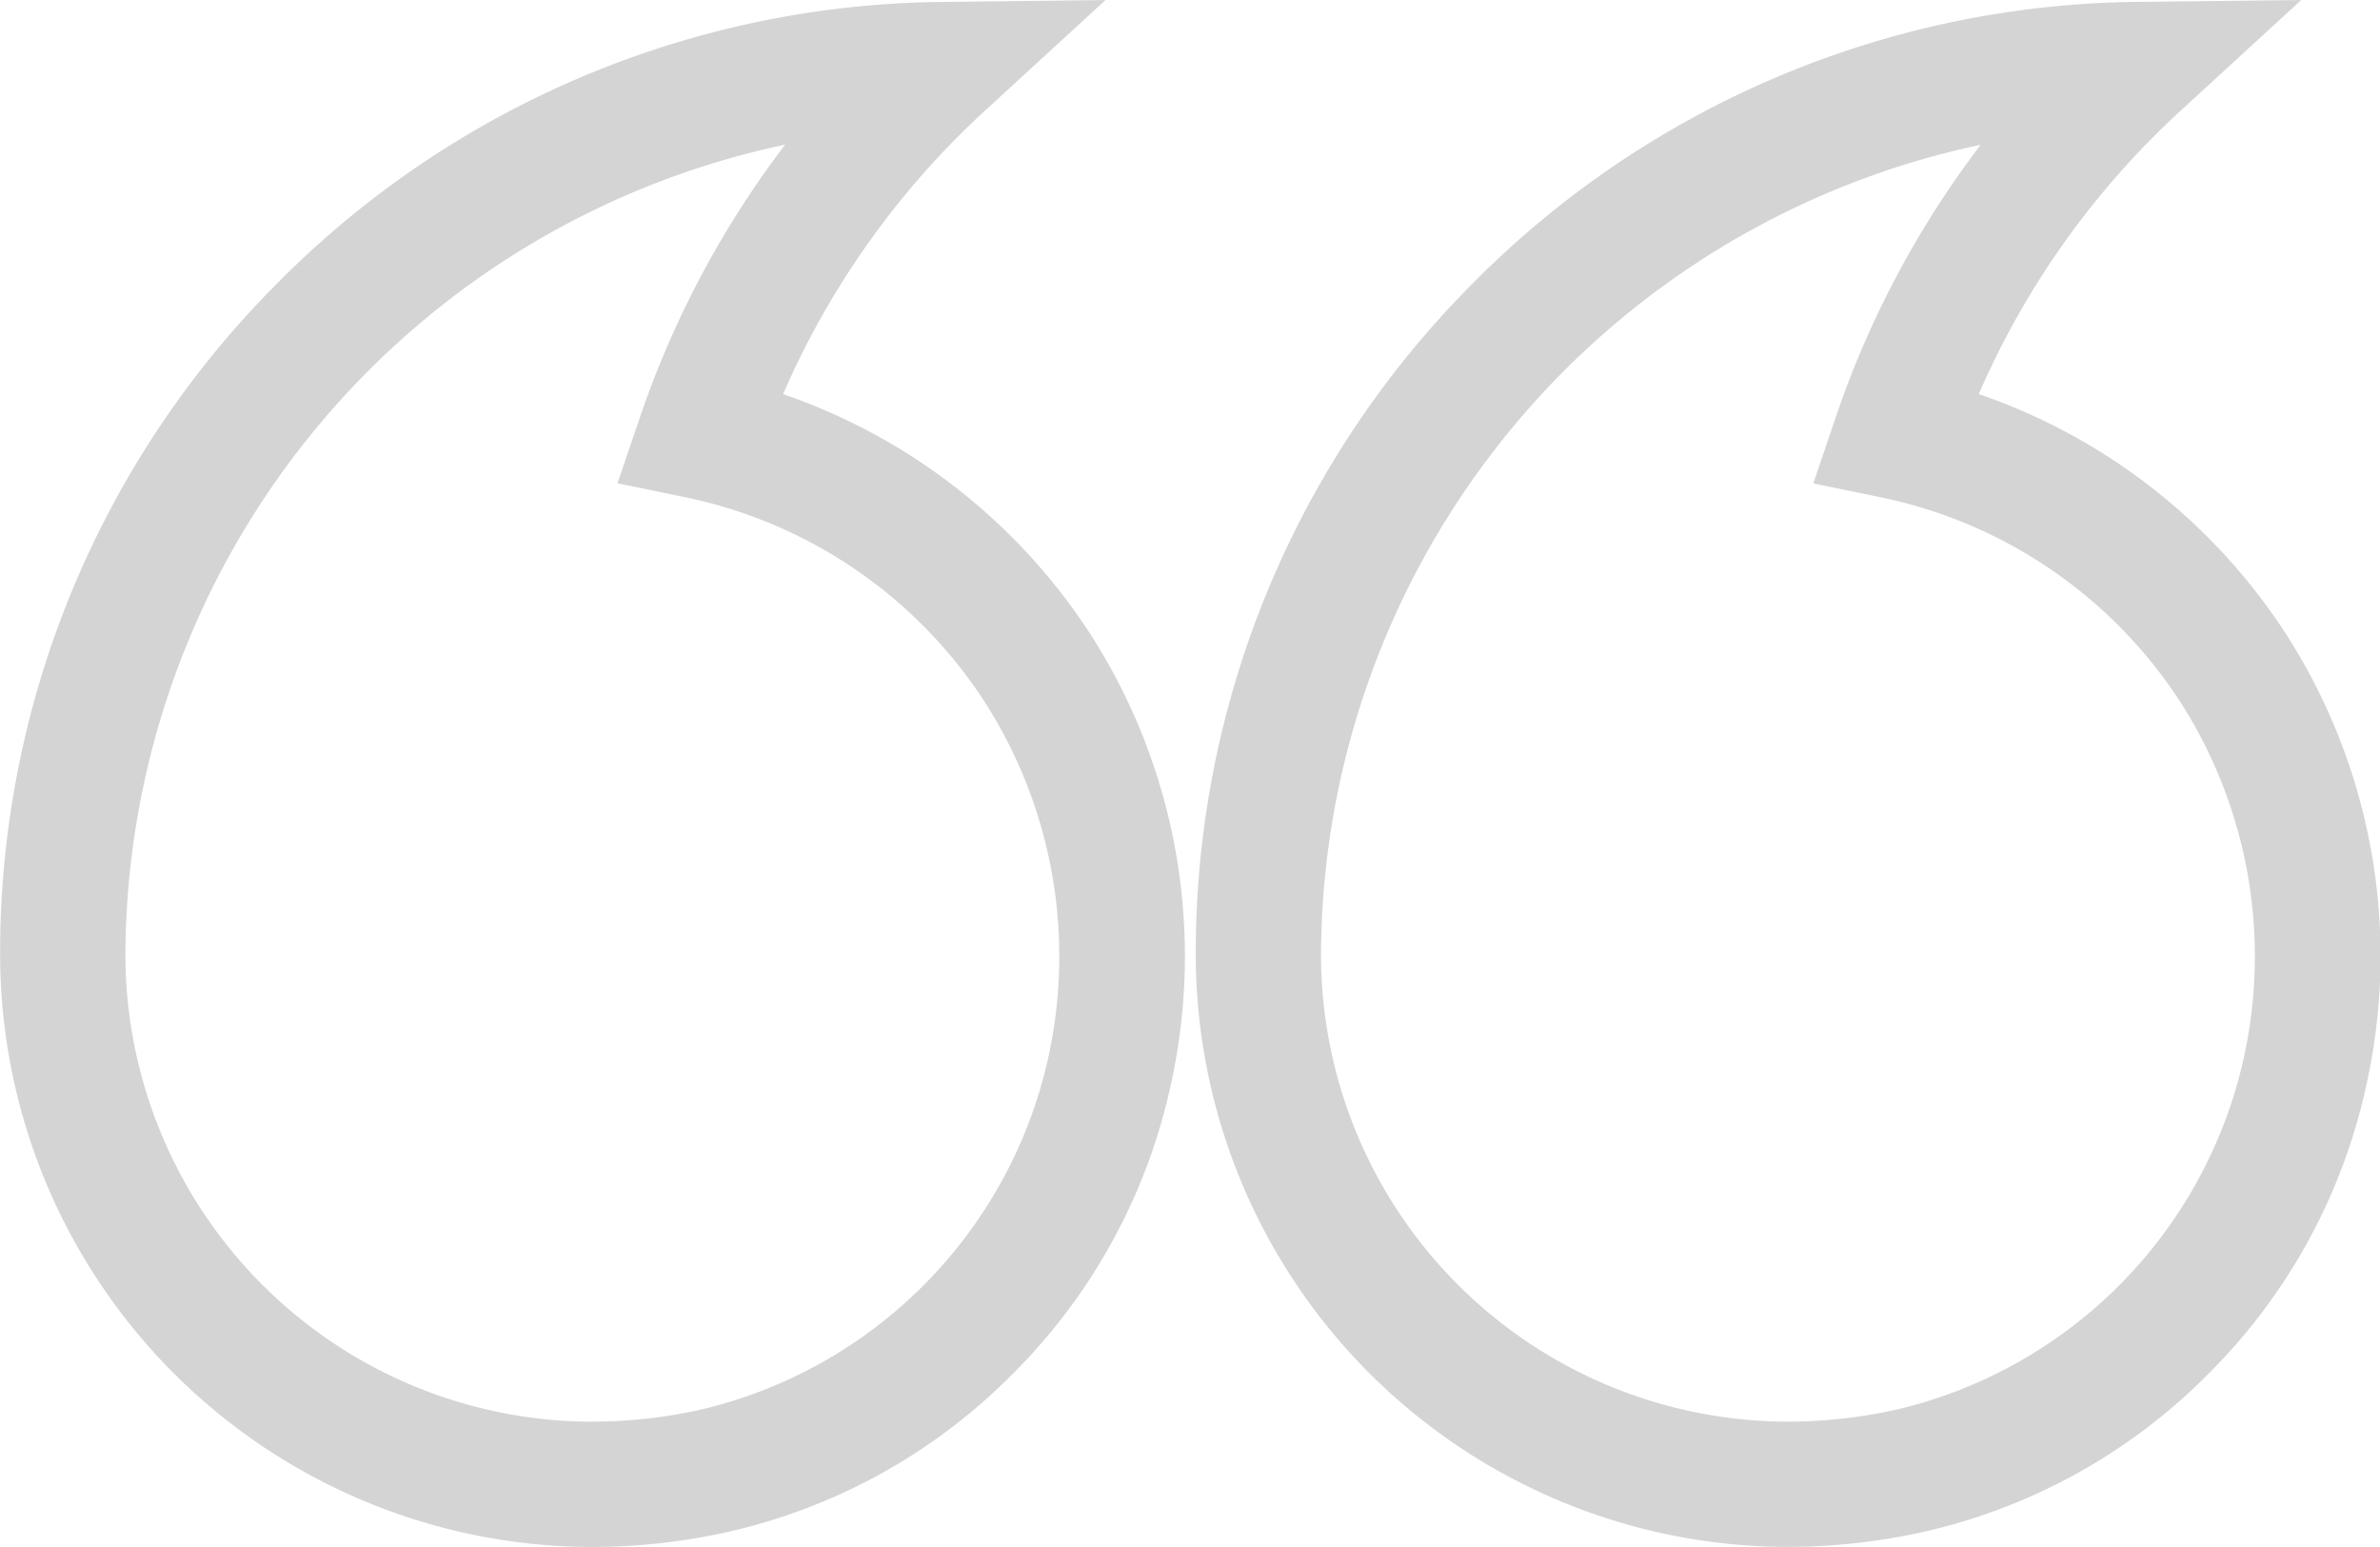
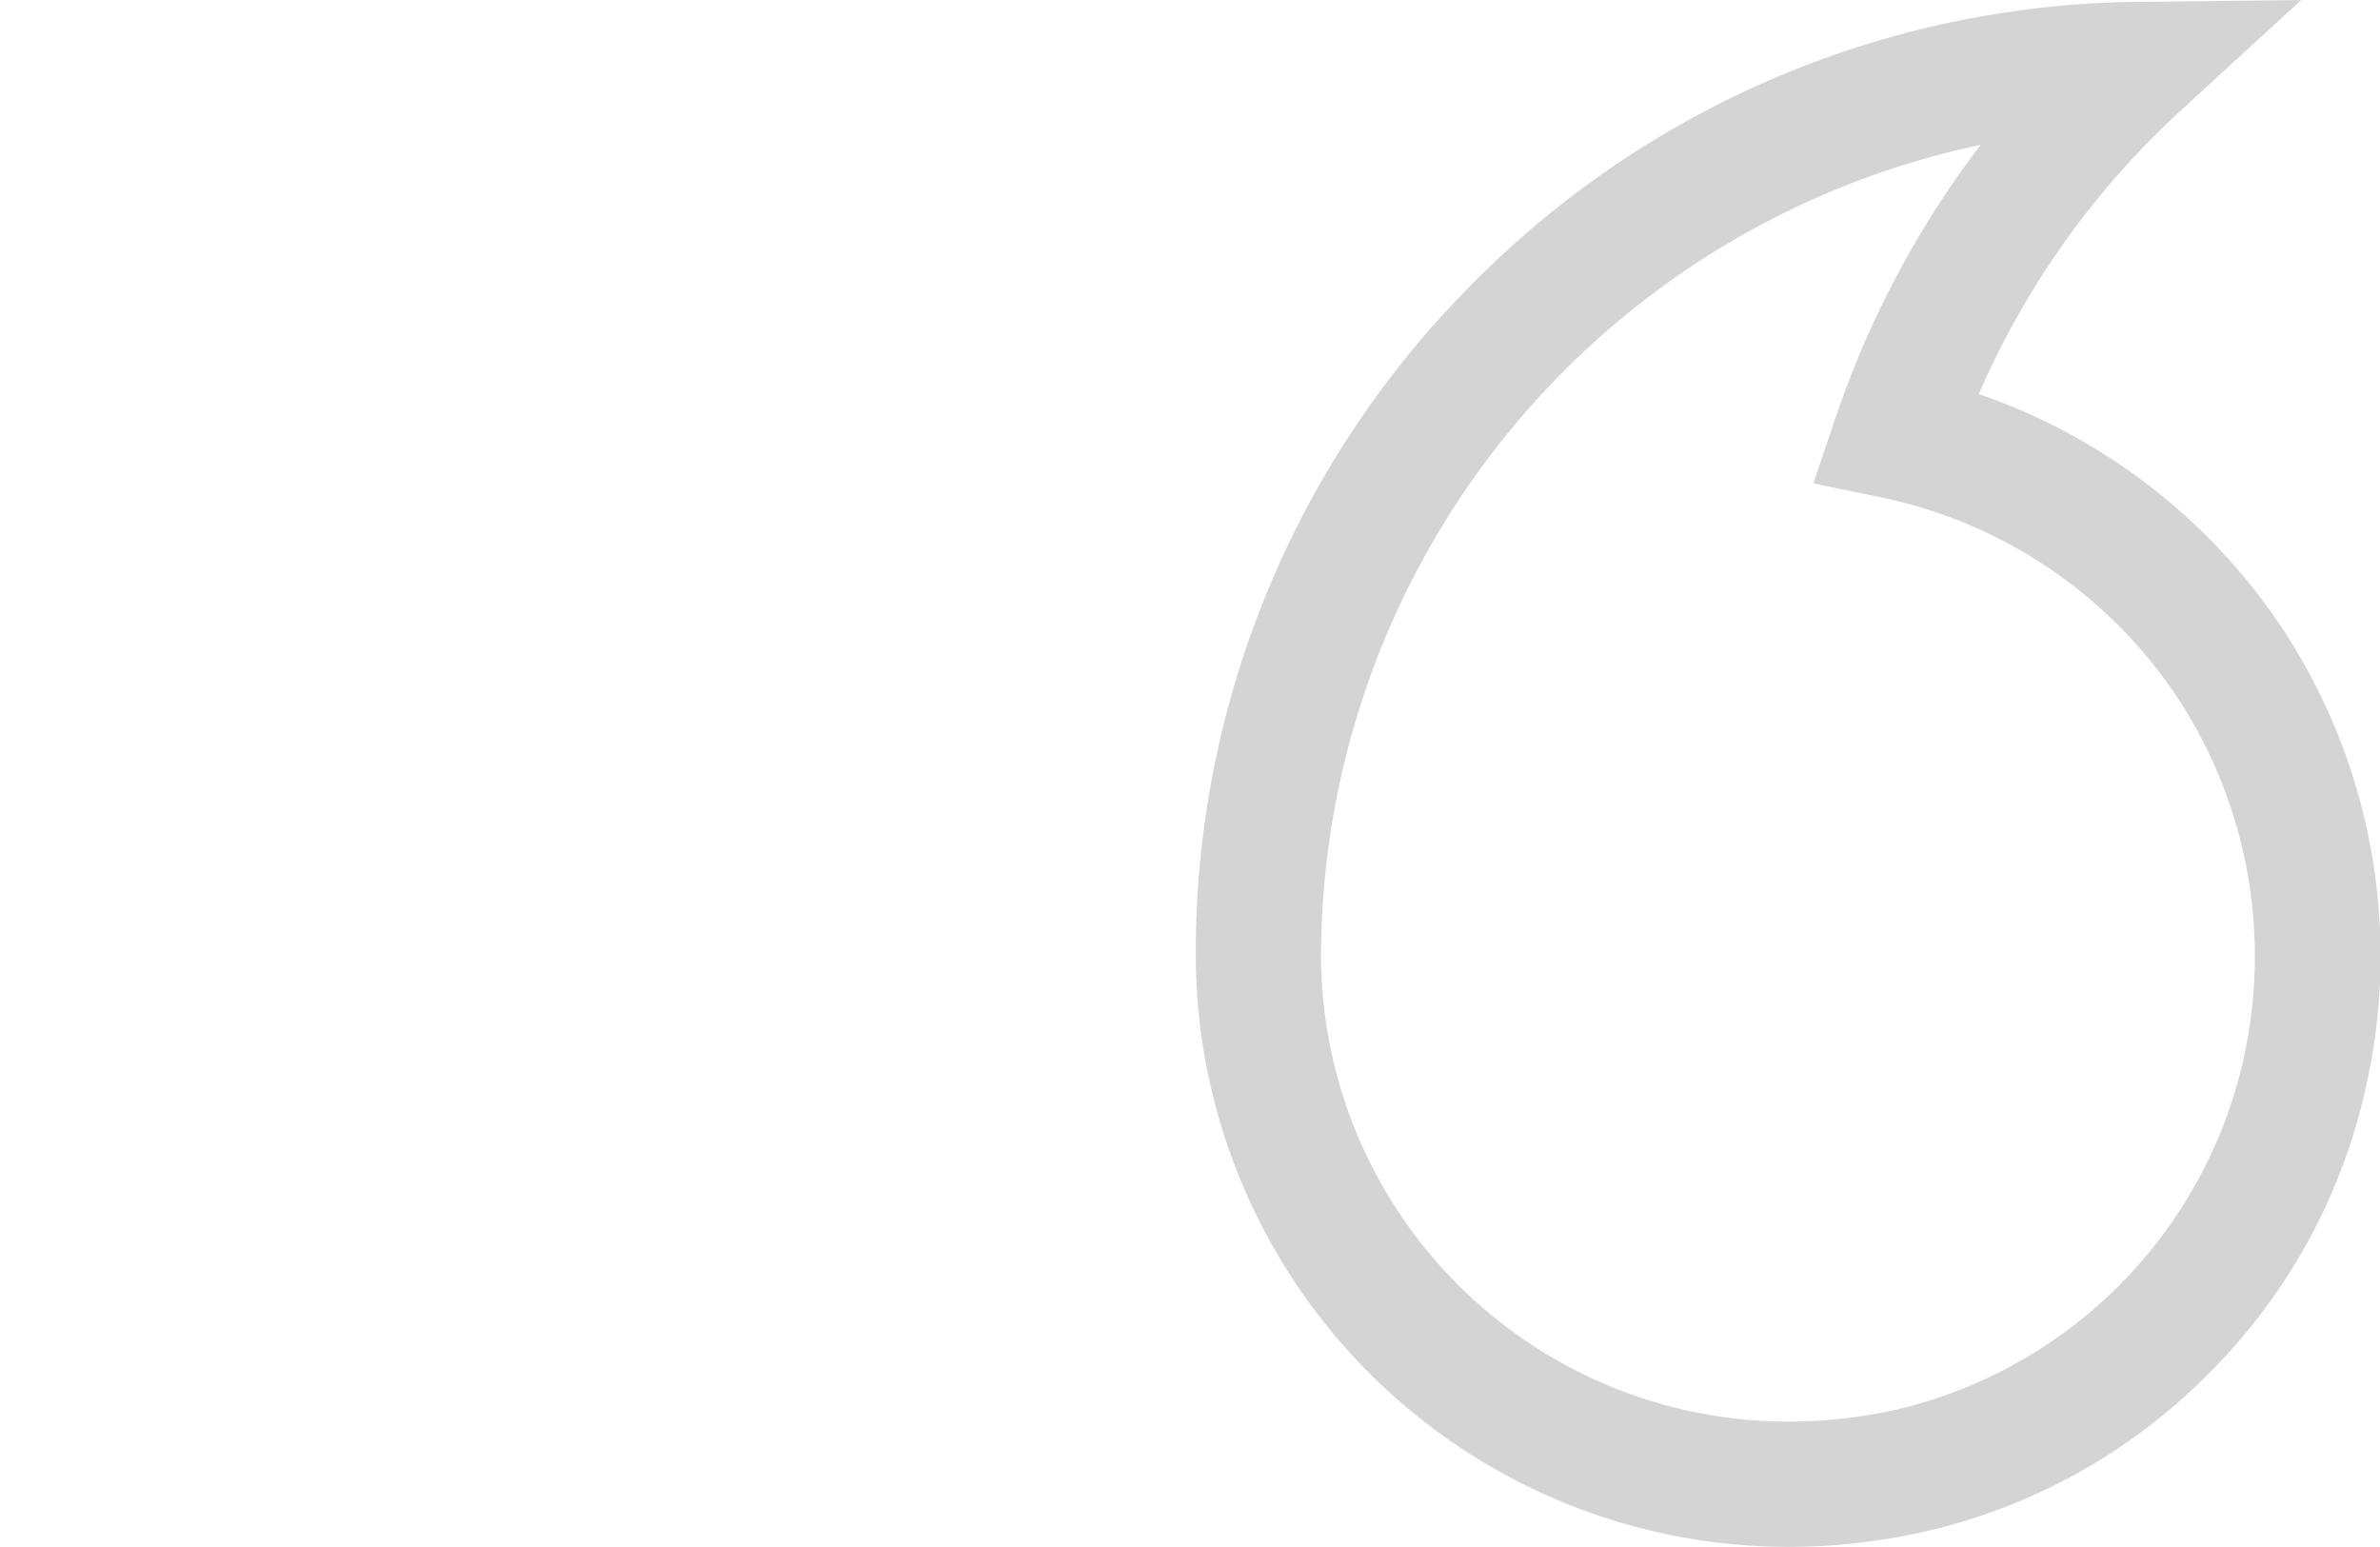
<svg xmlns="http://www.w3.org/2000/svg" width="37.976" height="24.684" viewBox="0 0 37.976 24.684">
  <g id="quote" transform="translate(1691.426 -2018.343) rotate(180)">
-     <path id="path56" d="M1654.706-2018.343l1.927-1.768a13.331,13.331,0,0,0,3.219-4.52,9.529,9.529,0,0,1-4.9-3.825,9.5,9.5,0,0,1-1.264-7.291,9.266,9.266,0,0,1,2.494-4.511,9.258,9.258,0,0,1,4.5-2.516,9.968,9.968,0,0,1,2.213-.252,9.461,9.461,0,0,1,9.451,9.45,15.107,15.107,0,0,1-4.4,10.691,15.125,15.125,0,0,1-10.631,4.512Zm8.191-22.684a7.964,7.964,0,0,0-1.768.2,7.416,7.416,0,0,0-5.485,5.514,7.519,7.519,0,0,0,.992,5.769,7.5,7.5,0,0,0,4.748,3.259l1.108.229-.363,1.071a15.227,15.227,0,0,1-2.308,4.332,13.268,13.268,0,0,0,10.527-12.928A7.459,7.459,0,0,0,1662.9-2041.027Z" transform="translate(0 0)" fill="#d4d4d4" />
-     <path id="path58" d="M1811.912-2018.343l1.927-1.768a13.361,13.361,0,0,0,3.219-4.521,9.53,9.53,0,0,1-4.9-3.824,9.5,9.5,0,0,1-1.266-7.289,9.28,9.28,0,0,1,2.495-4.513,9.258,9.258,0,0,1,4.5-2.517,9.964,9.964,0,0,1,2.213-.252,9.461,9.461,0,0,1,9.451,9.45,15.107,15.107,0,0,1-4.4,10.691,15.124,15.124,0,0,1-10.631,4.512Zm8.19-22.684a7.961,7.961,0,0,0-1.768.2,7.422,7.422,0,0,0-5.487,5.517,7.518,7.518,0,0,0,.994,5.767,7.5,7.5,0,0,0,4.75,3.26l1.109.229-.365,1.072a15.3,15.3,0,0,1-2.31,4.331,13.267,13.267,0,0,0,10.527-12.928A7.459,7.459,0,0,0,1820.1-2041.028Z" transform="translate(-138.127 0)" fill="#d4d4d4" />
+     <path id="path56" d="M1654.706-2018.343l1.927-1.768a13.331,13.331,0,0,0,3.219-4.52,9.529,9.529,0,0,1-4.9-3.825,9.5,9.5,0,0,1-1.264-7.291,9.266,9.266,0,0,1,2.494-4.511,9.258,9.258,0,0,1,4.5-2.516,9.968,9.968,0,0,1,2.213-.252,9.461,9.461,0,0,1,9.451,9.45,15.107,15.107,0,0,1-4.4,10.691,15.125,15.125,0,0,1-10.631,4.512Zm8.191-22.684a7.964,7.964,0,0,0-1.768.2,7.416,7.416,0,0,0-5.485,5.514,7.519,7.519,0,0,0,.992,5.769,7.5,7.5,0,0,0,4.748,3.259l1.108.229-.363,1.071a15.227,15.227,0,0,1-2.308,4.332,13.268,13.268,0,0,0,10.527-12.928A7.459,7.459,0,0,0,1662.9-2041.027" transform="translate(0 0)" fill="#d4d4d4" />
  </g>
</svg>